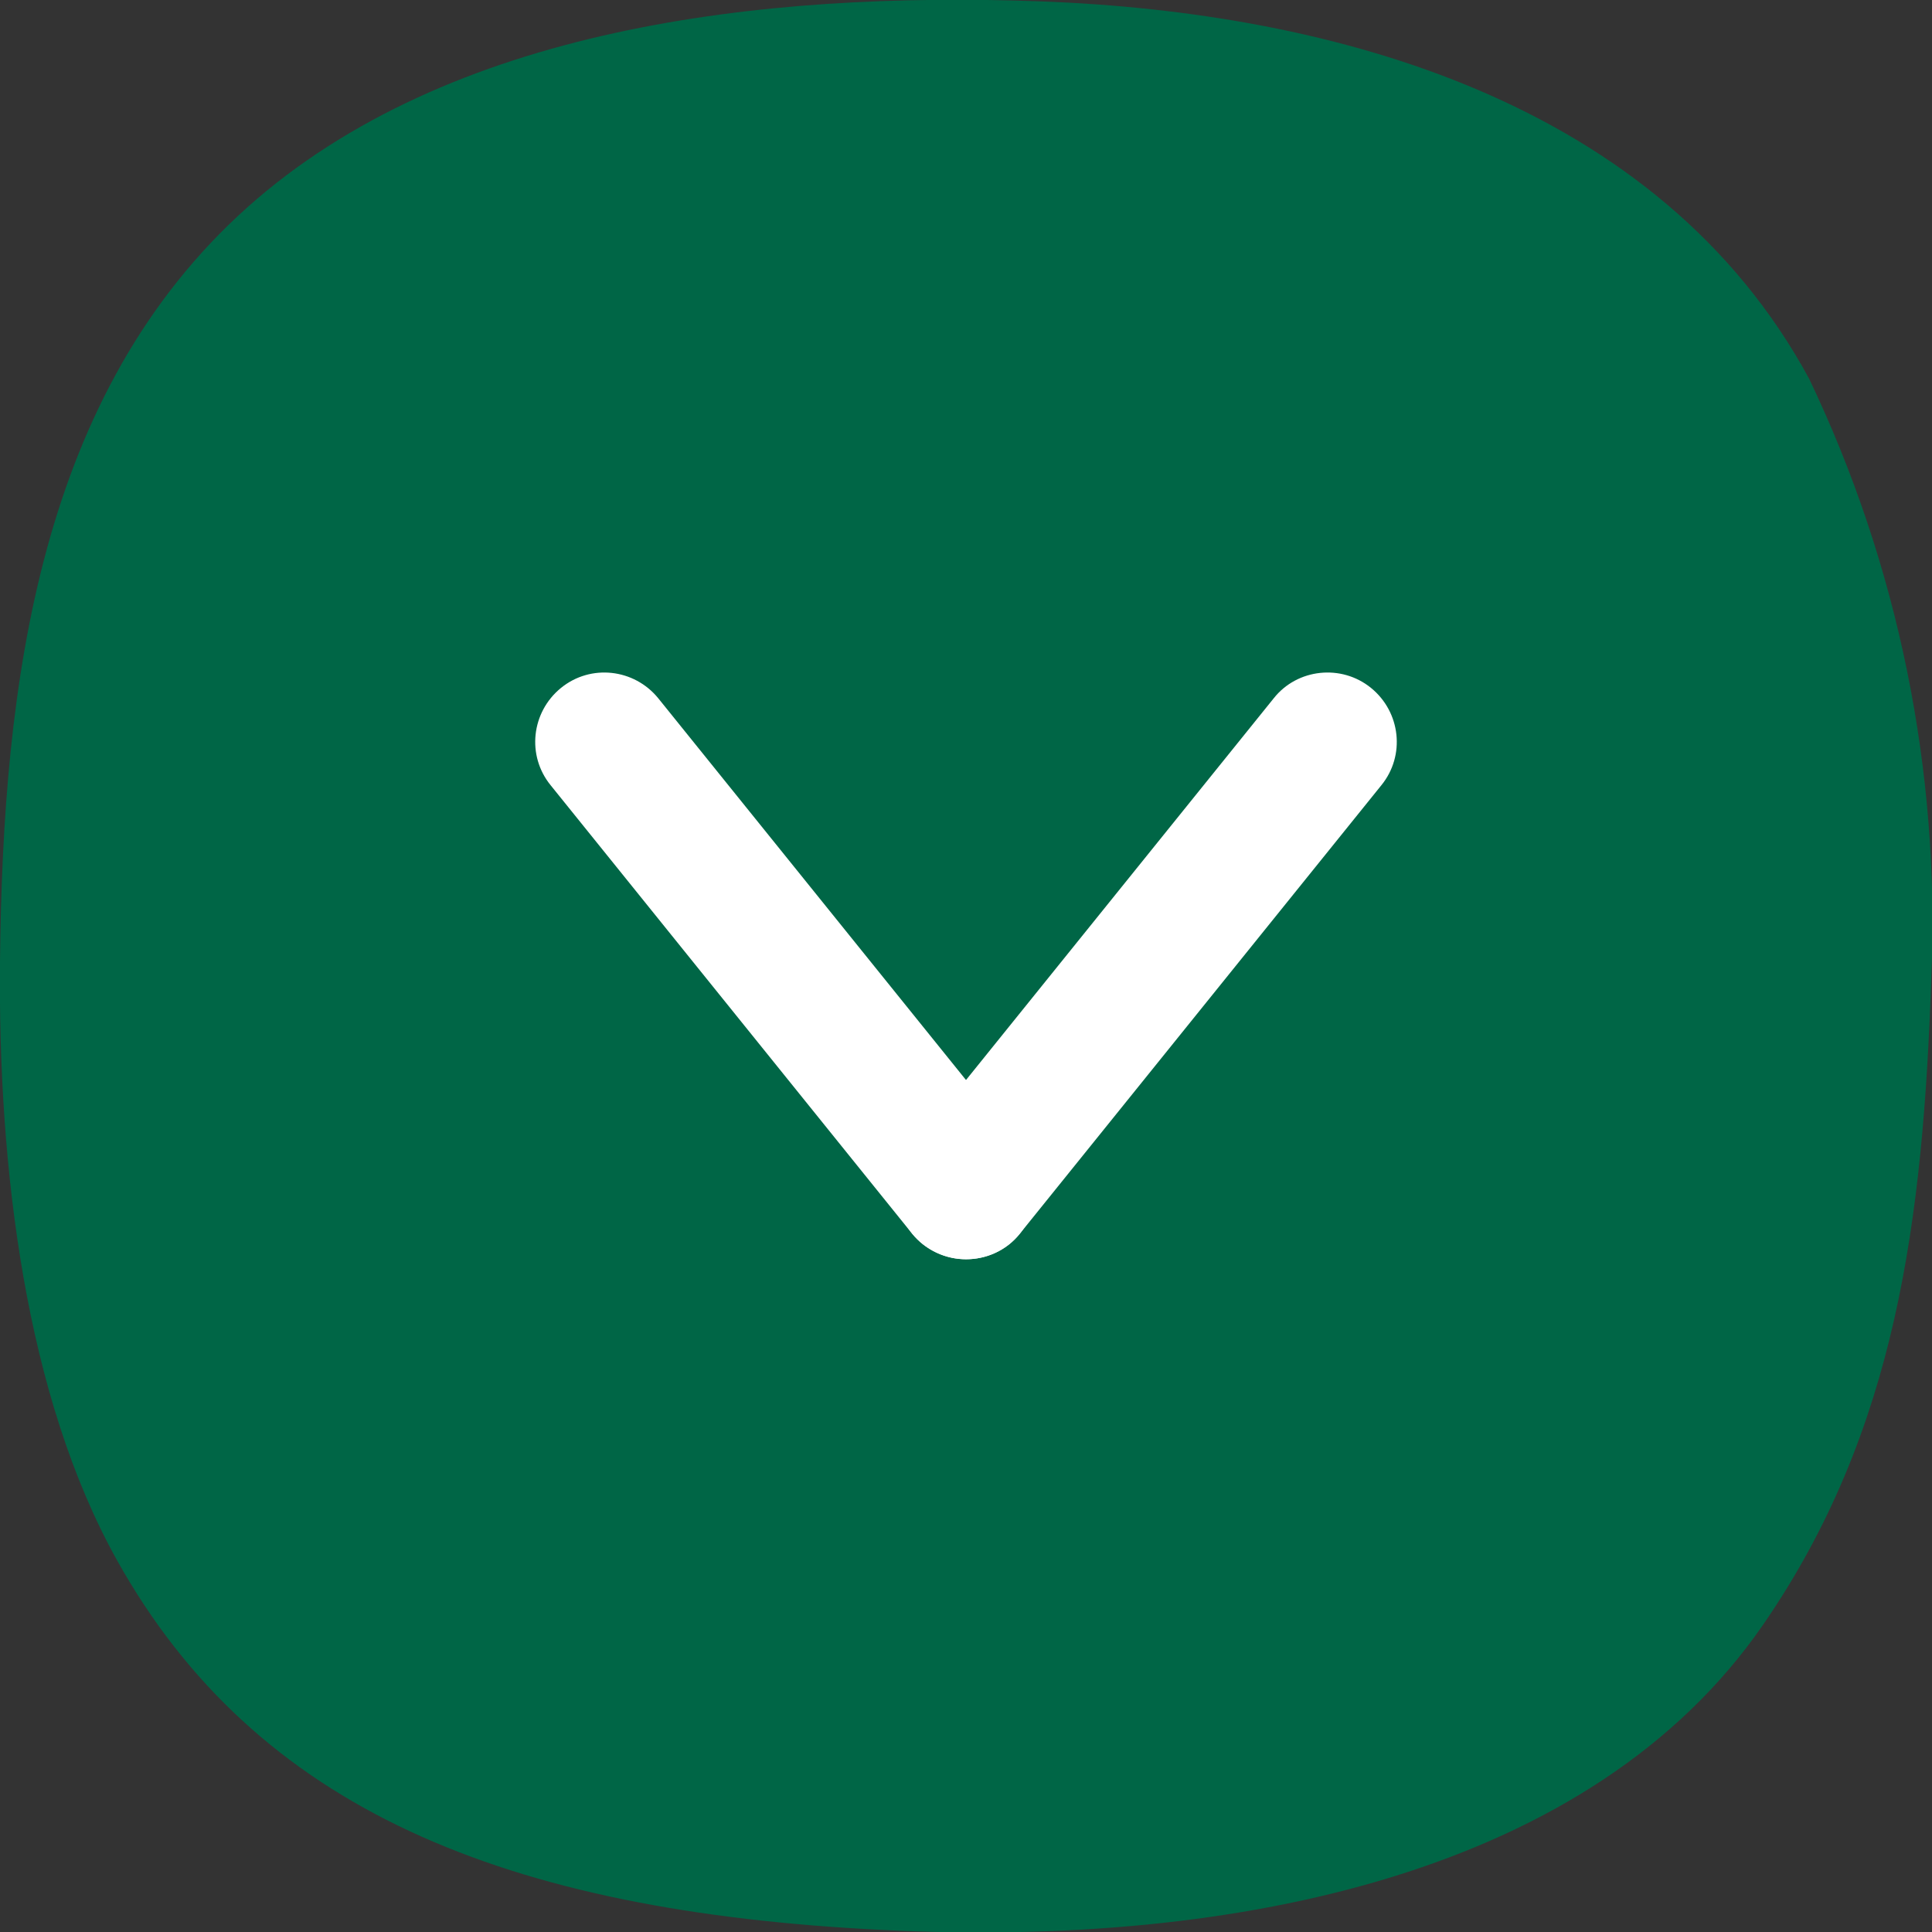
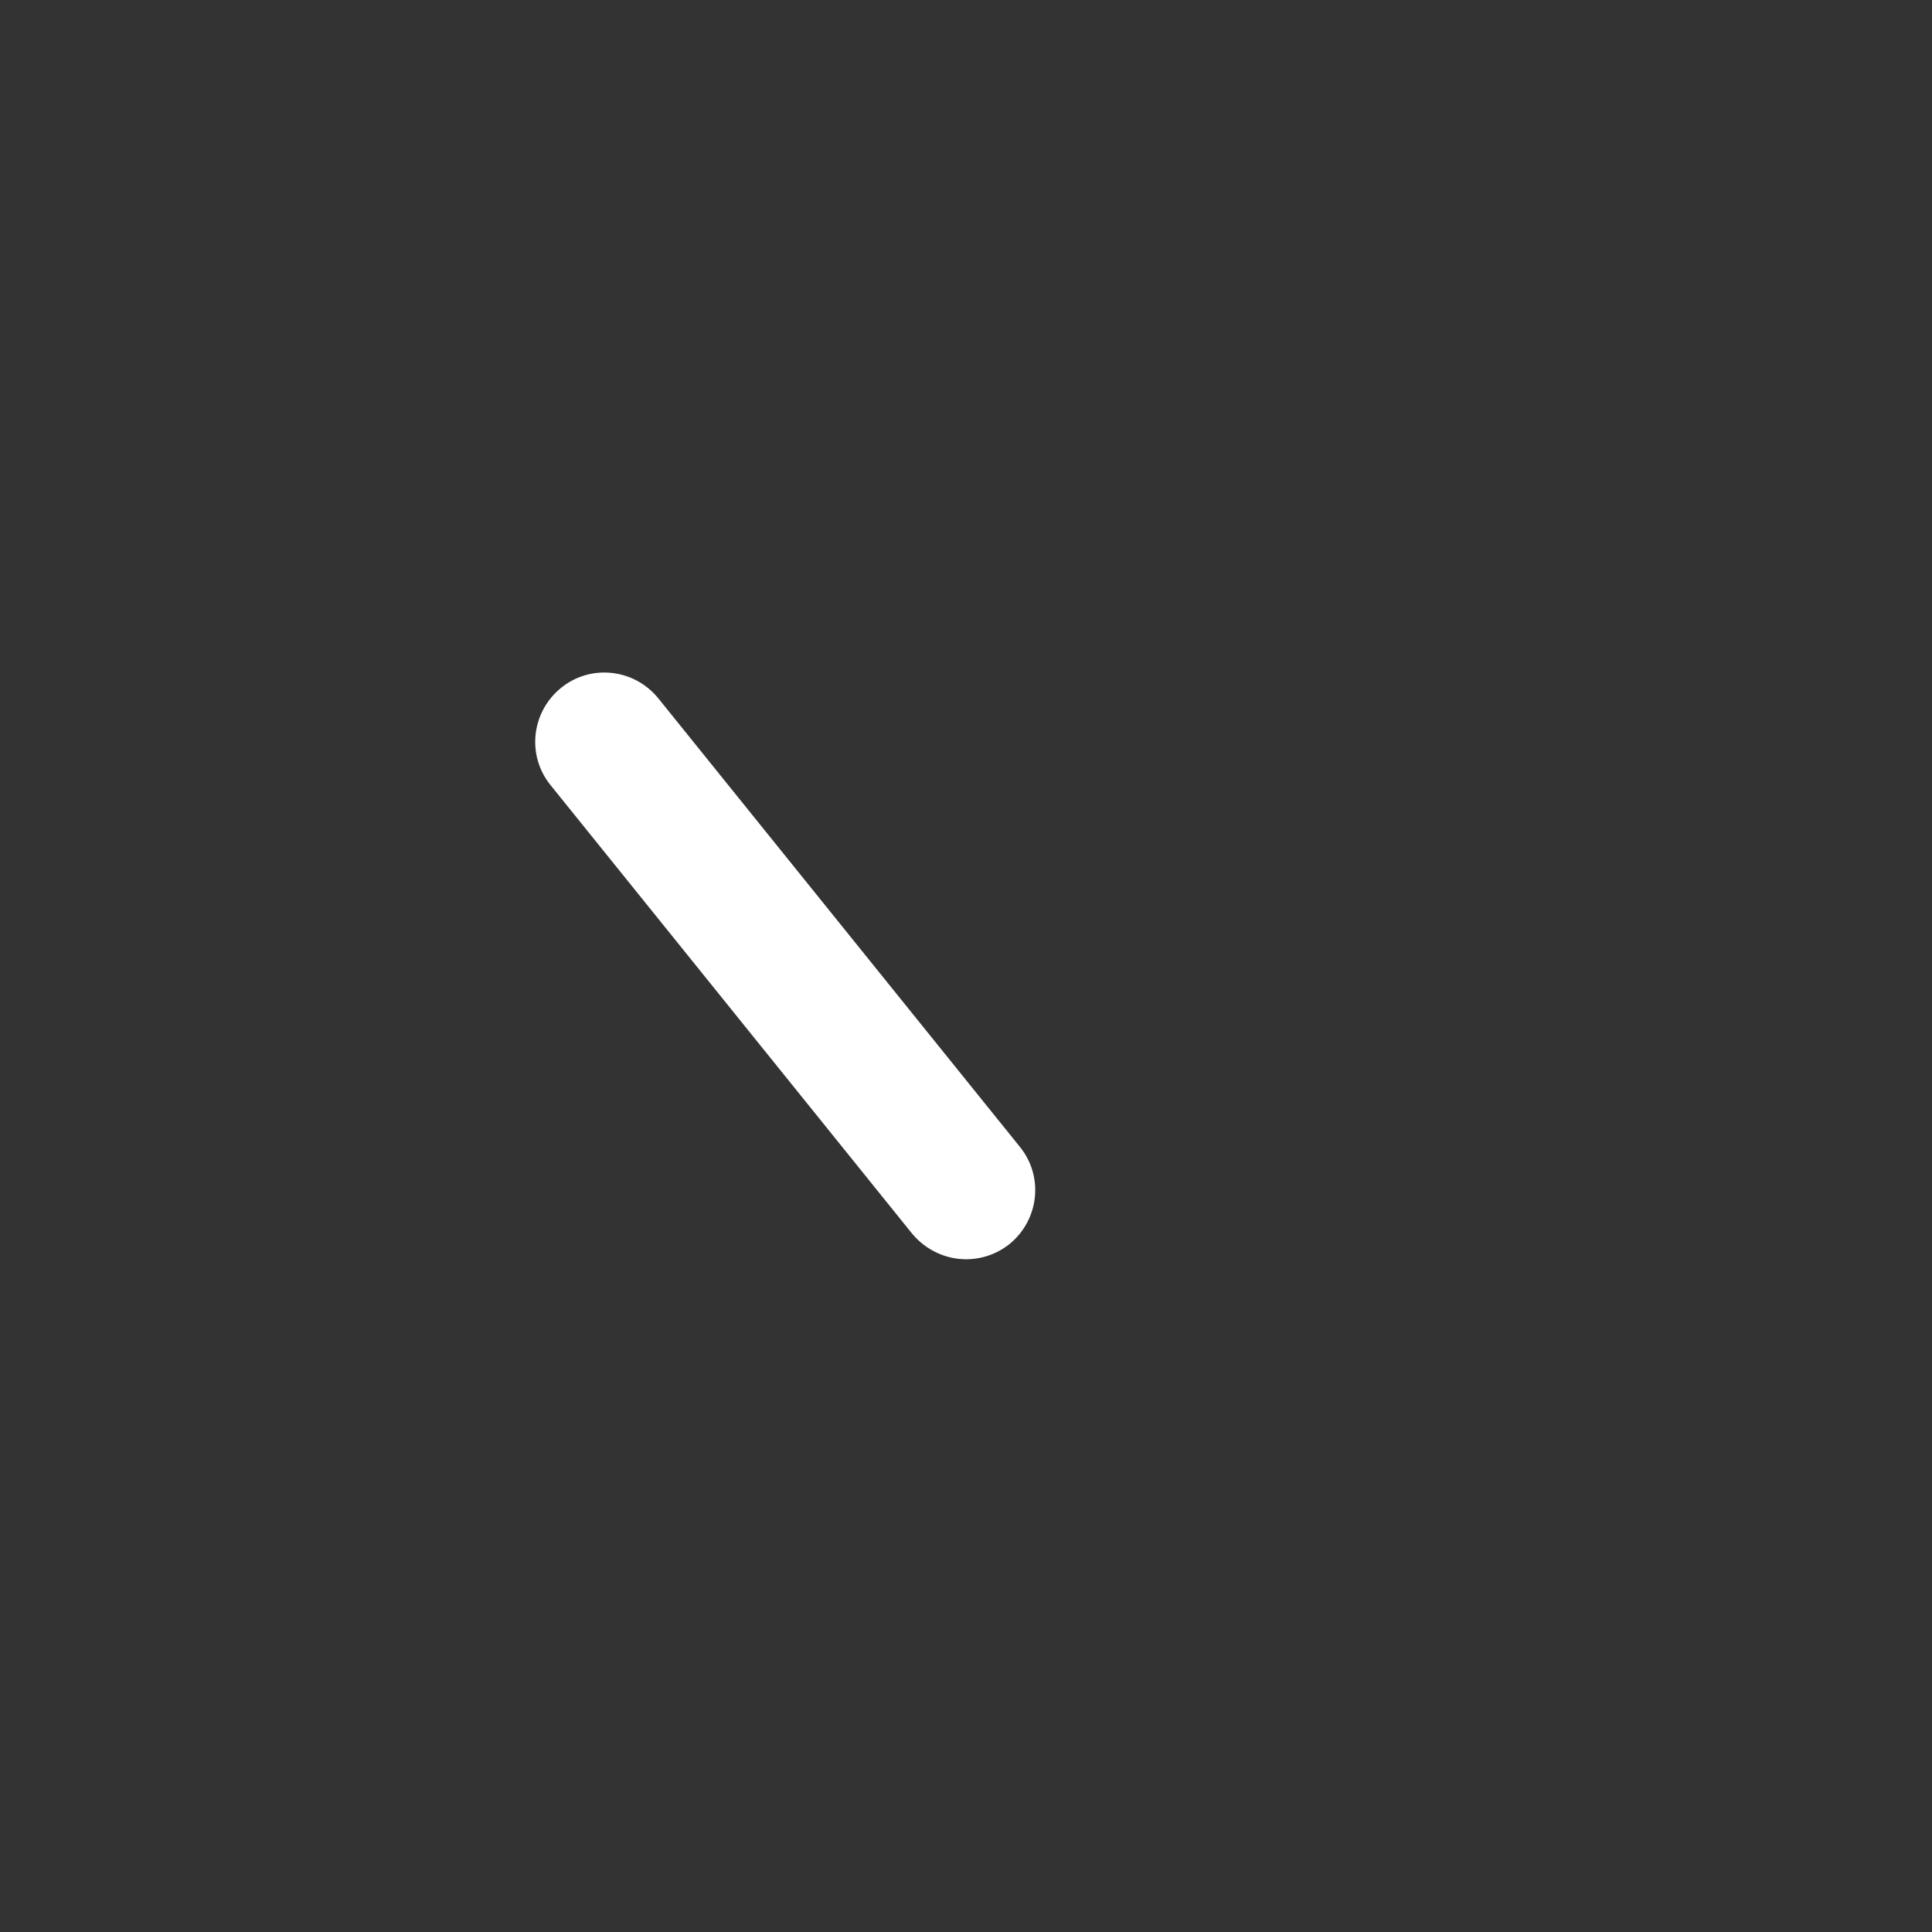
<svg xmlns="http://www.w3.org/2000/svg" viewBox="0 0 28 28">
  <rect x="0" y="0" width="28" height="28" fill="#333333" stroke="none" />
  <clipPath id="a">
    <path d="m0 0h28v28h-28z" />
  </clipPath>
  <g clip-path="url(#a)">
-     <path d="m0 13.94c.04-4.08.58-8.25 3.59-10.94 2.92-2.6 7.43-3.13 11.5-2.98 4.25.16 8.95 1.45 11.13 5.47 1.29 2.7 1.9 5.68 1.77 8.68-.12 3.5-.5 6.57-2.44 9.38-2.47 3.58-7.59 4.68-12.76 4.42-5.49-.27-9.08-1.76-11.09-5.35-1.33-2.38-1.73-5.69-1.7-8.68" fill="#006646" />
-   </g>
+     </g>
  <g fill="#fff">
    <path d="m14 18.25c-.29 0-.58-.13-.78-.37l-5.24-6.5c-.35-.43-.28-1.06.15-1.41s1.06-.28 1.41.15l5.24 6.5c.35.43.28 1.06-.15 1.41-.19.15-.41.22-.63.22z" />
-     <path d="m14 18.25c-.22 0-.44-.07-.63-.22-.43-.35-.5-.98-.15-1.41l5.24-6.5c.34-.43.98-.5 1.41-.15s.5.98.15 1.41l-5.24 6.5c-.2.25-.49.37-.78.37z" />
  </g>
</svg>